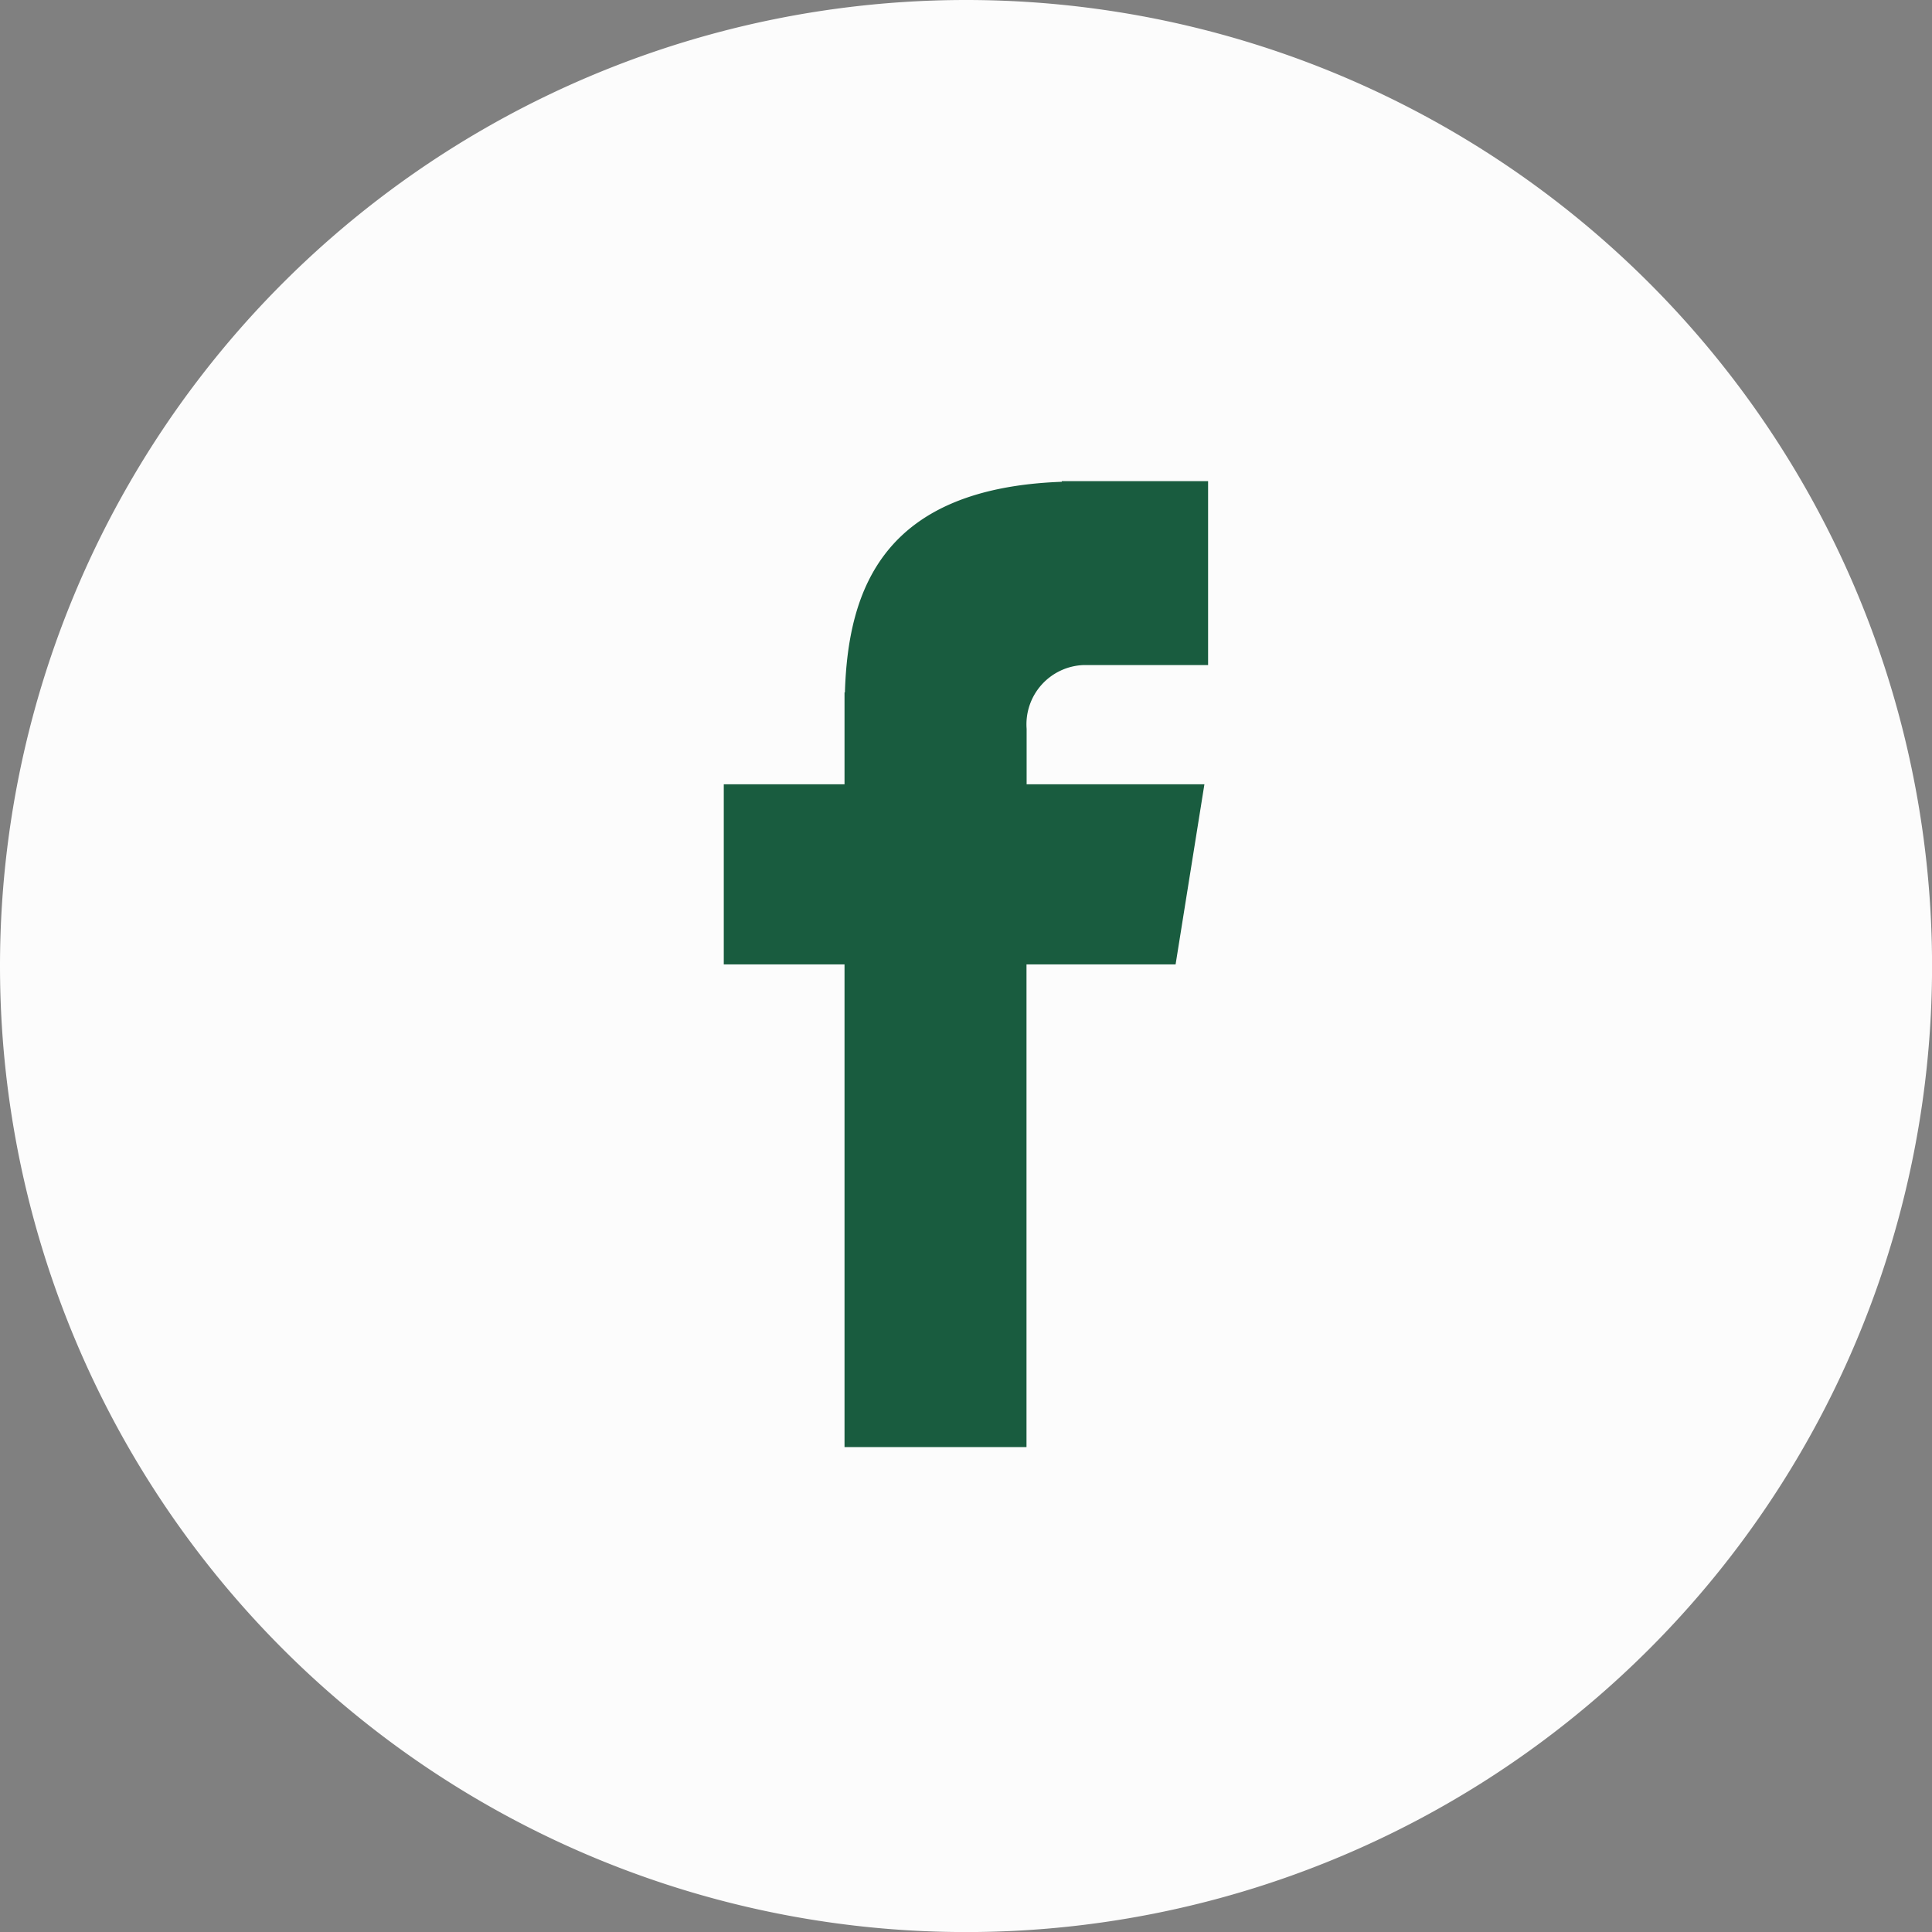
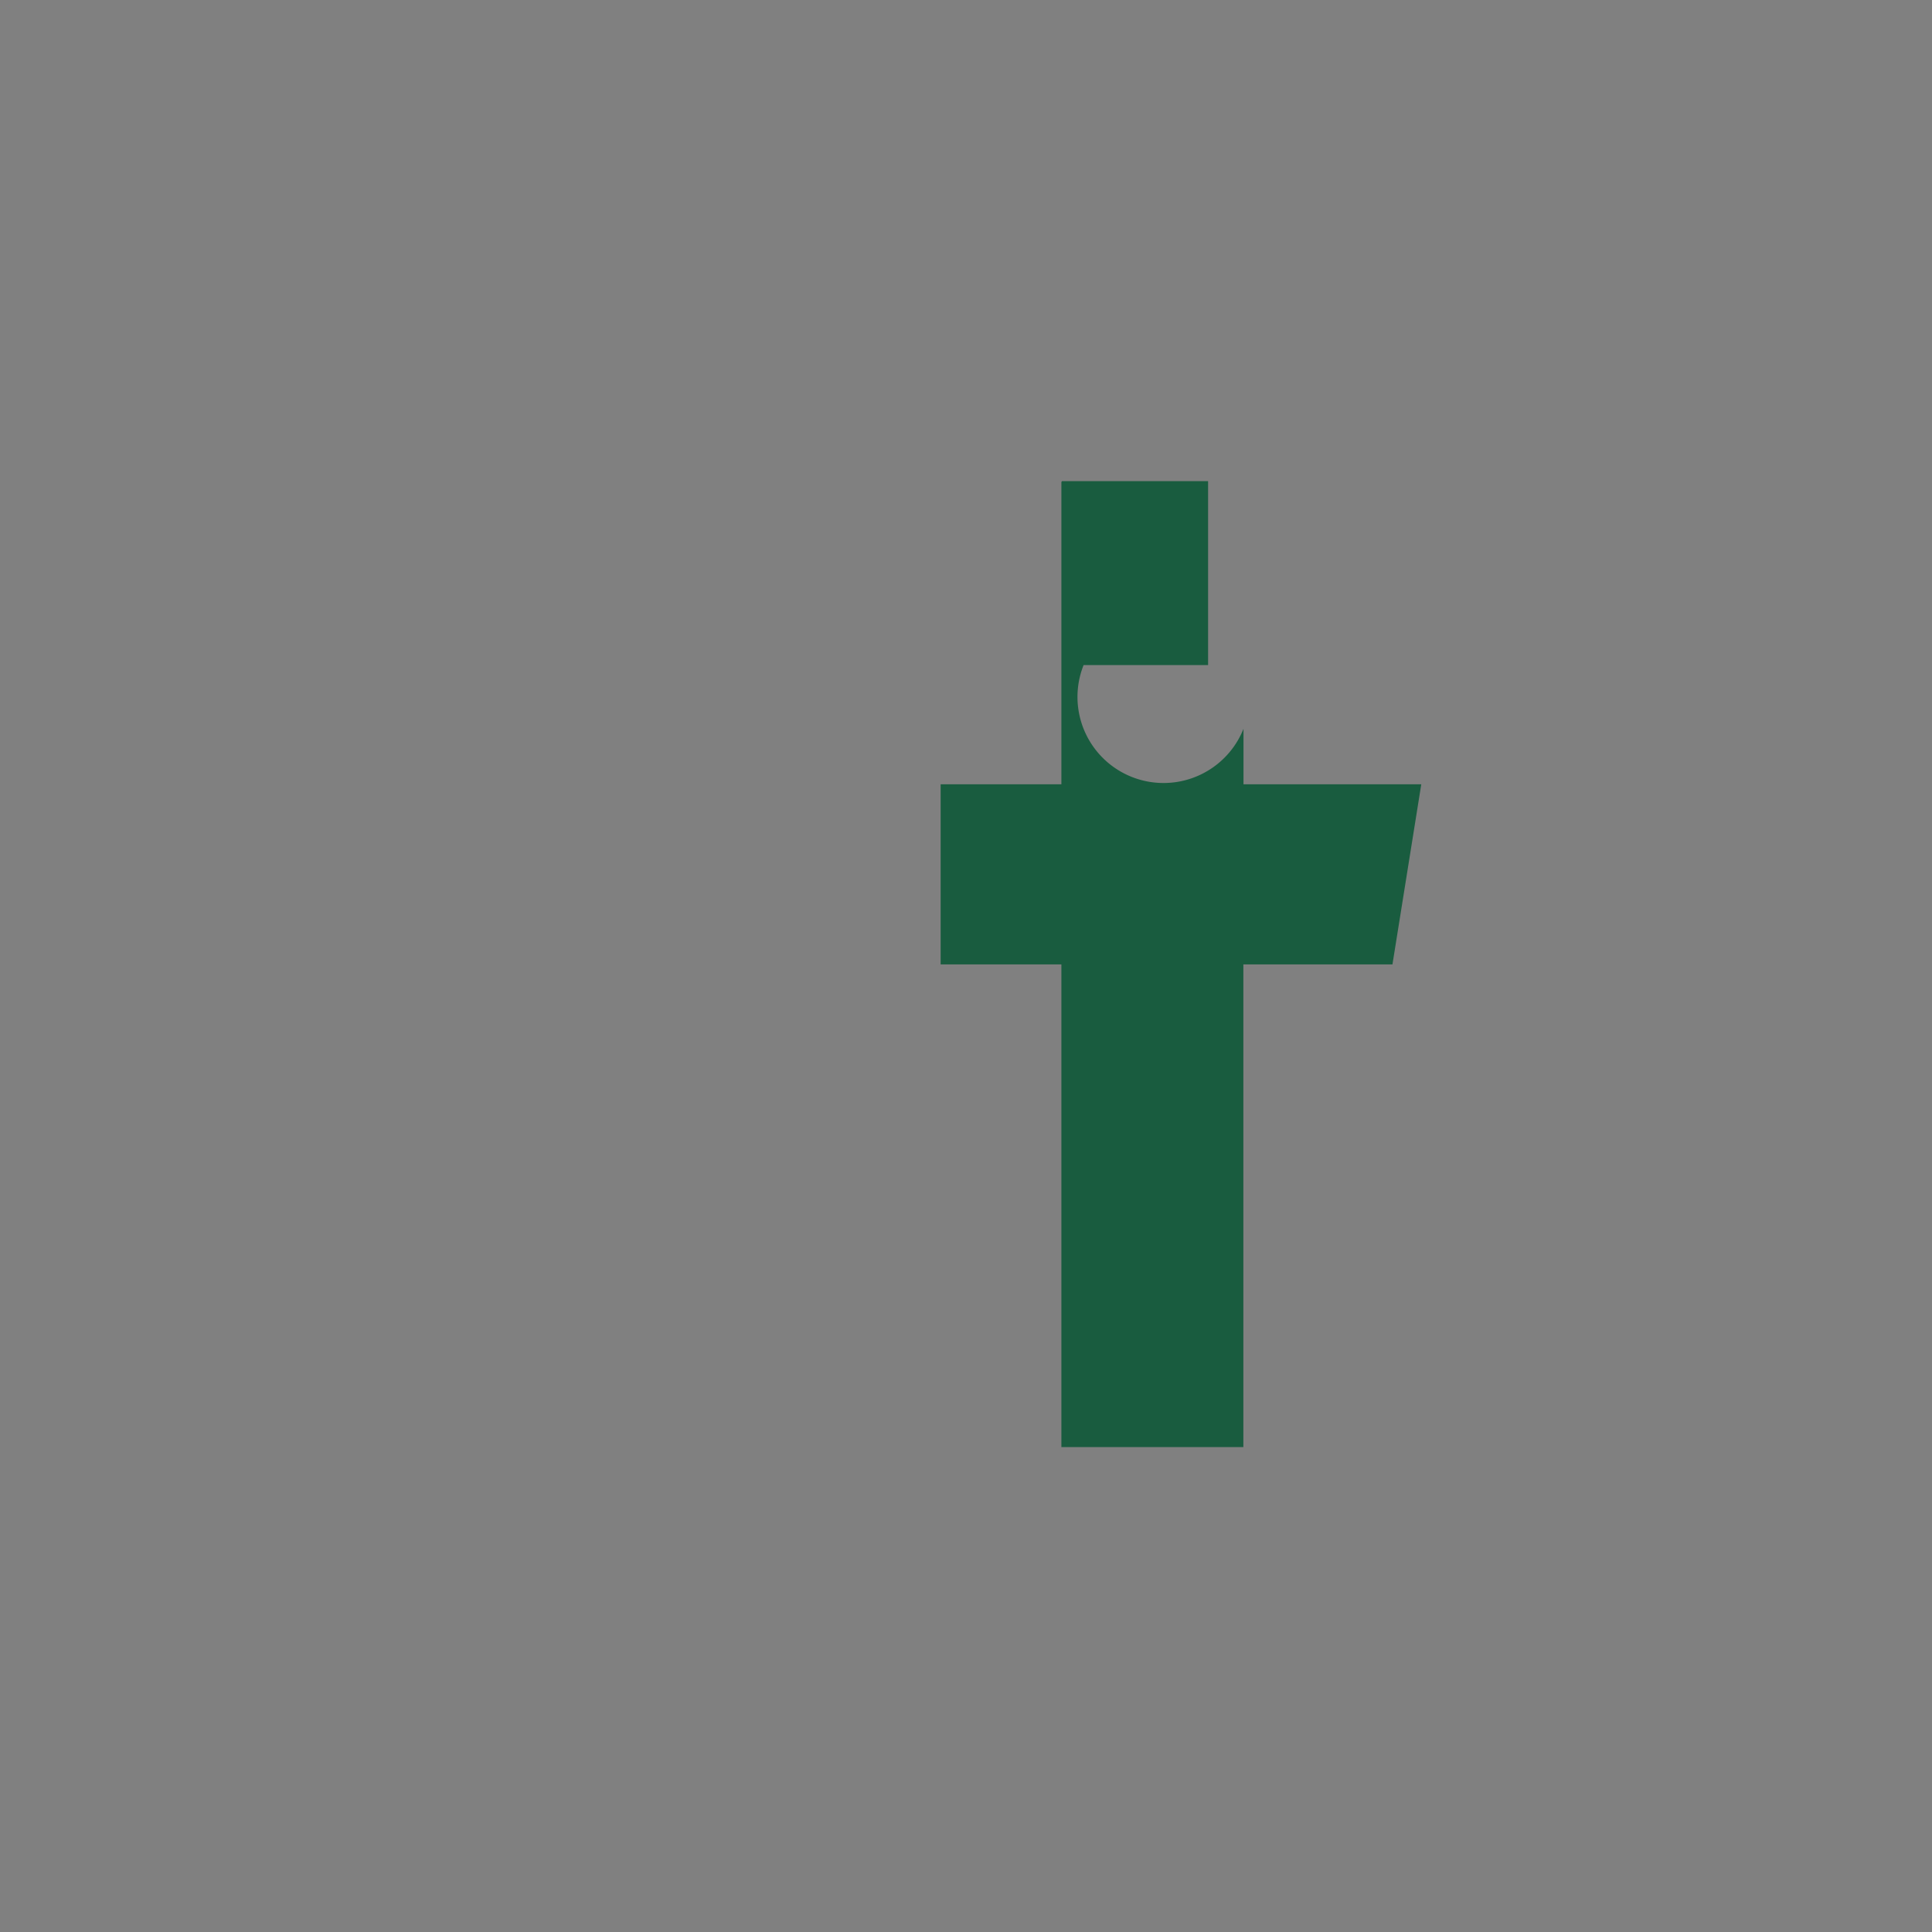
<svg xmlns="http://www.w3.org/2000/svg" width="29.907" height="29.907" viewBox="0 0 29.907 29.907">
  <rect x="0" y="0" width="29.907" height="29.907" fill="#808080" stroke="none" />
  <defs>
    <style>.a{fill:#fcfcfc;}.b{fill:#195c3f;}</style>
  </defs>
-   <path class="a" d="M14.954,0A14.954,14.954,0,1,1,0,14.954,14.954,14.954,0,0,1,14.954,0Z" />
-   <path class="b" d="M114.706,75.394h1.927V72.547h-2.265v.01c-2.745.1-3.308,1.64-3.357,3.261h-.006V77.24h-1.869v2.788h1.869V87.5h2.817V80.028h2.308l.446-2.788h-2.752v-.859A.918.918,0,0,1,114.706,75.394Z" transform="translate(-97.932 -65.099)" />
+   <path class="b" d="M114.706,75.394h1.927V72.547h-2.265v.01h-.006V77.24h-1.869v2.788h1.869V87.5h2.817V80.028h2.308l.446-2.788h-2.752v-.859A.918.918,0,0,1,114.706,75.394Z" transform="translate(-97.932 -65.099)" />
</svg>